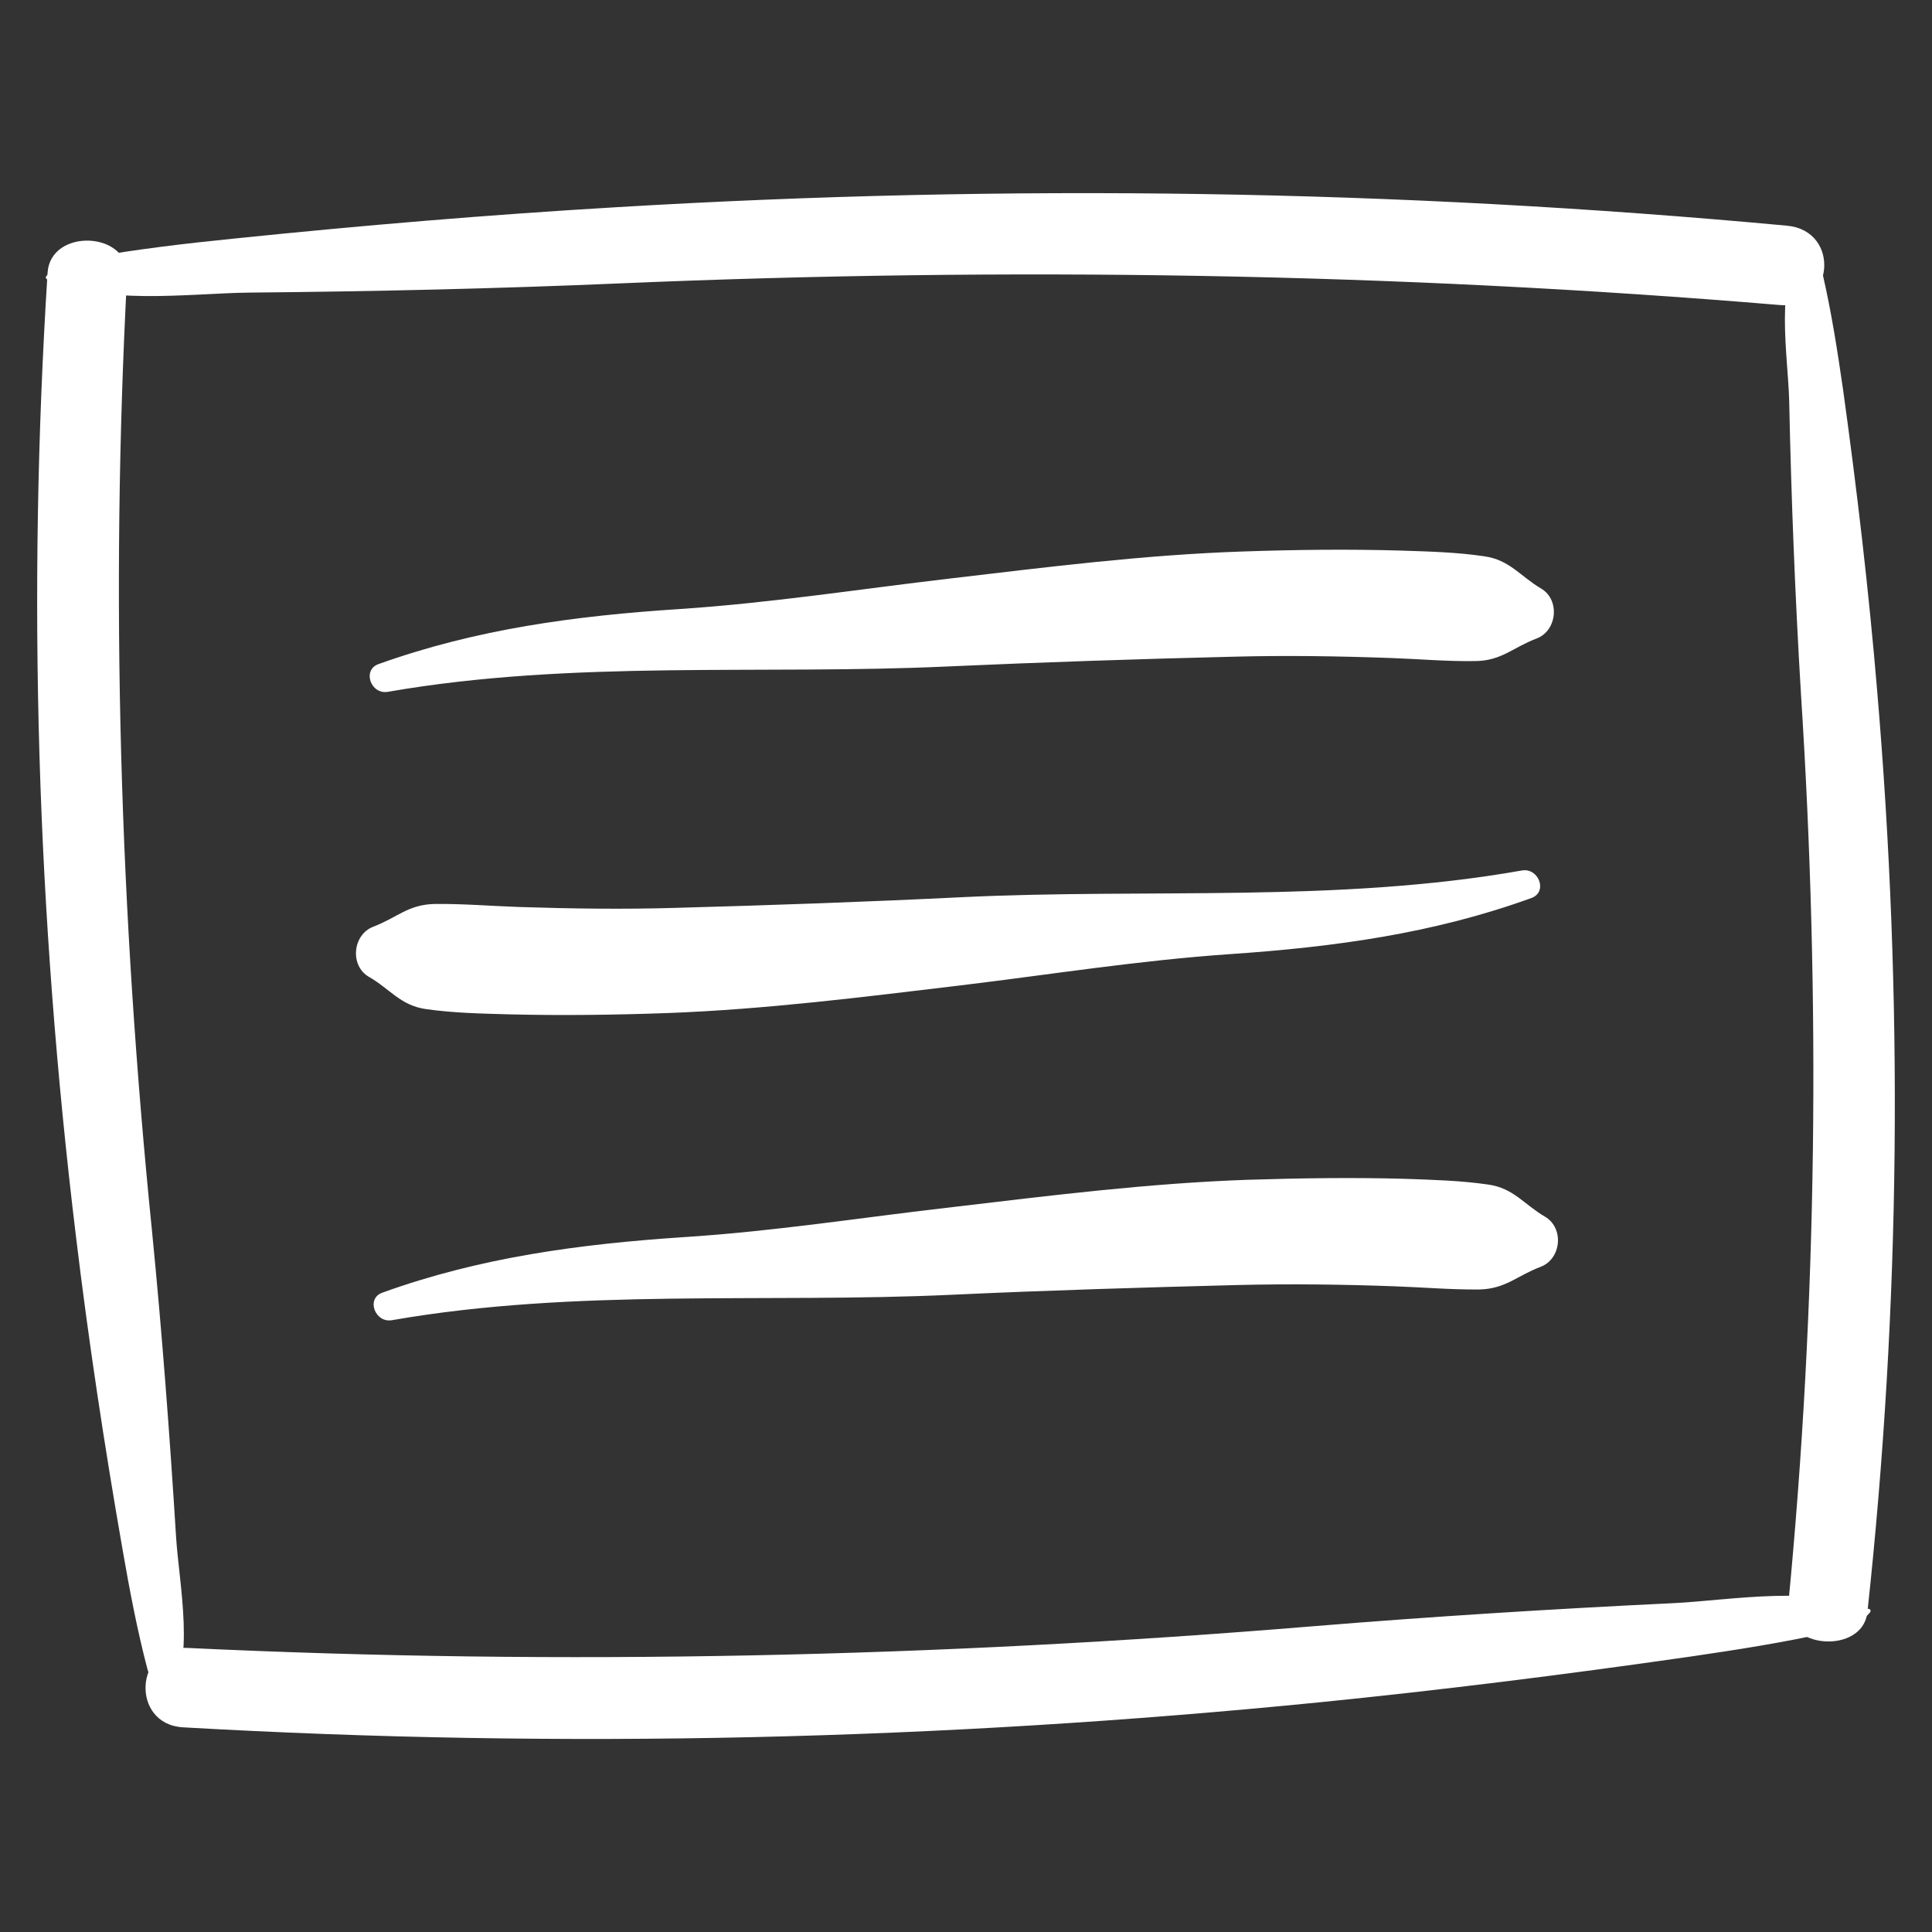
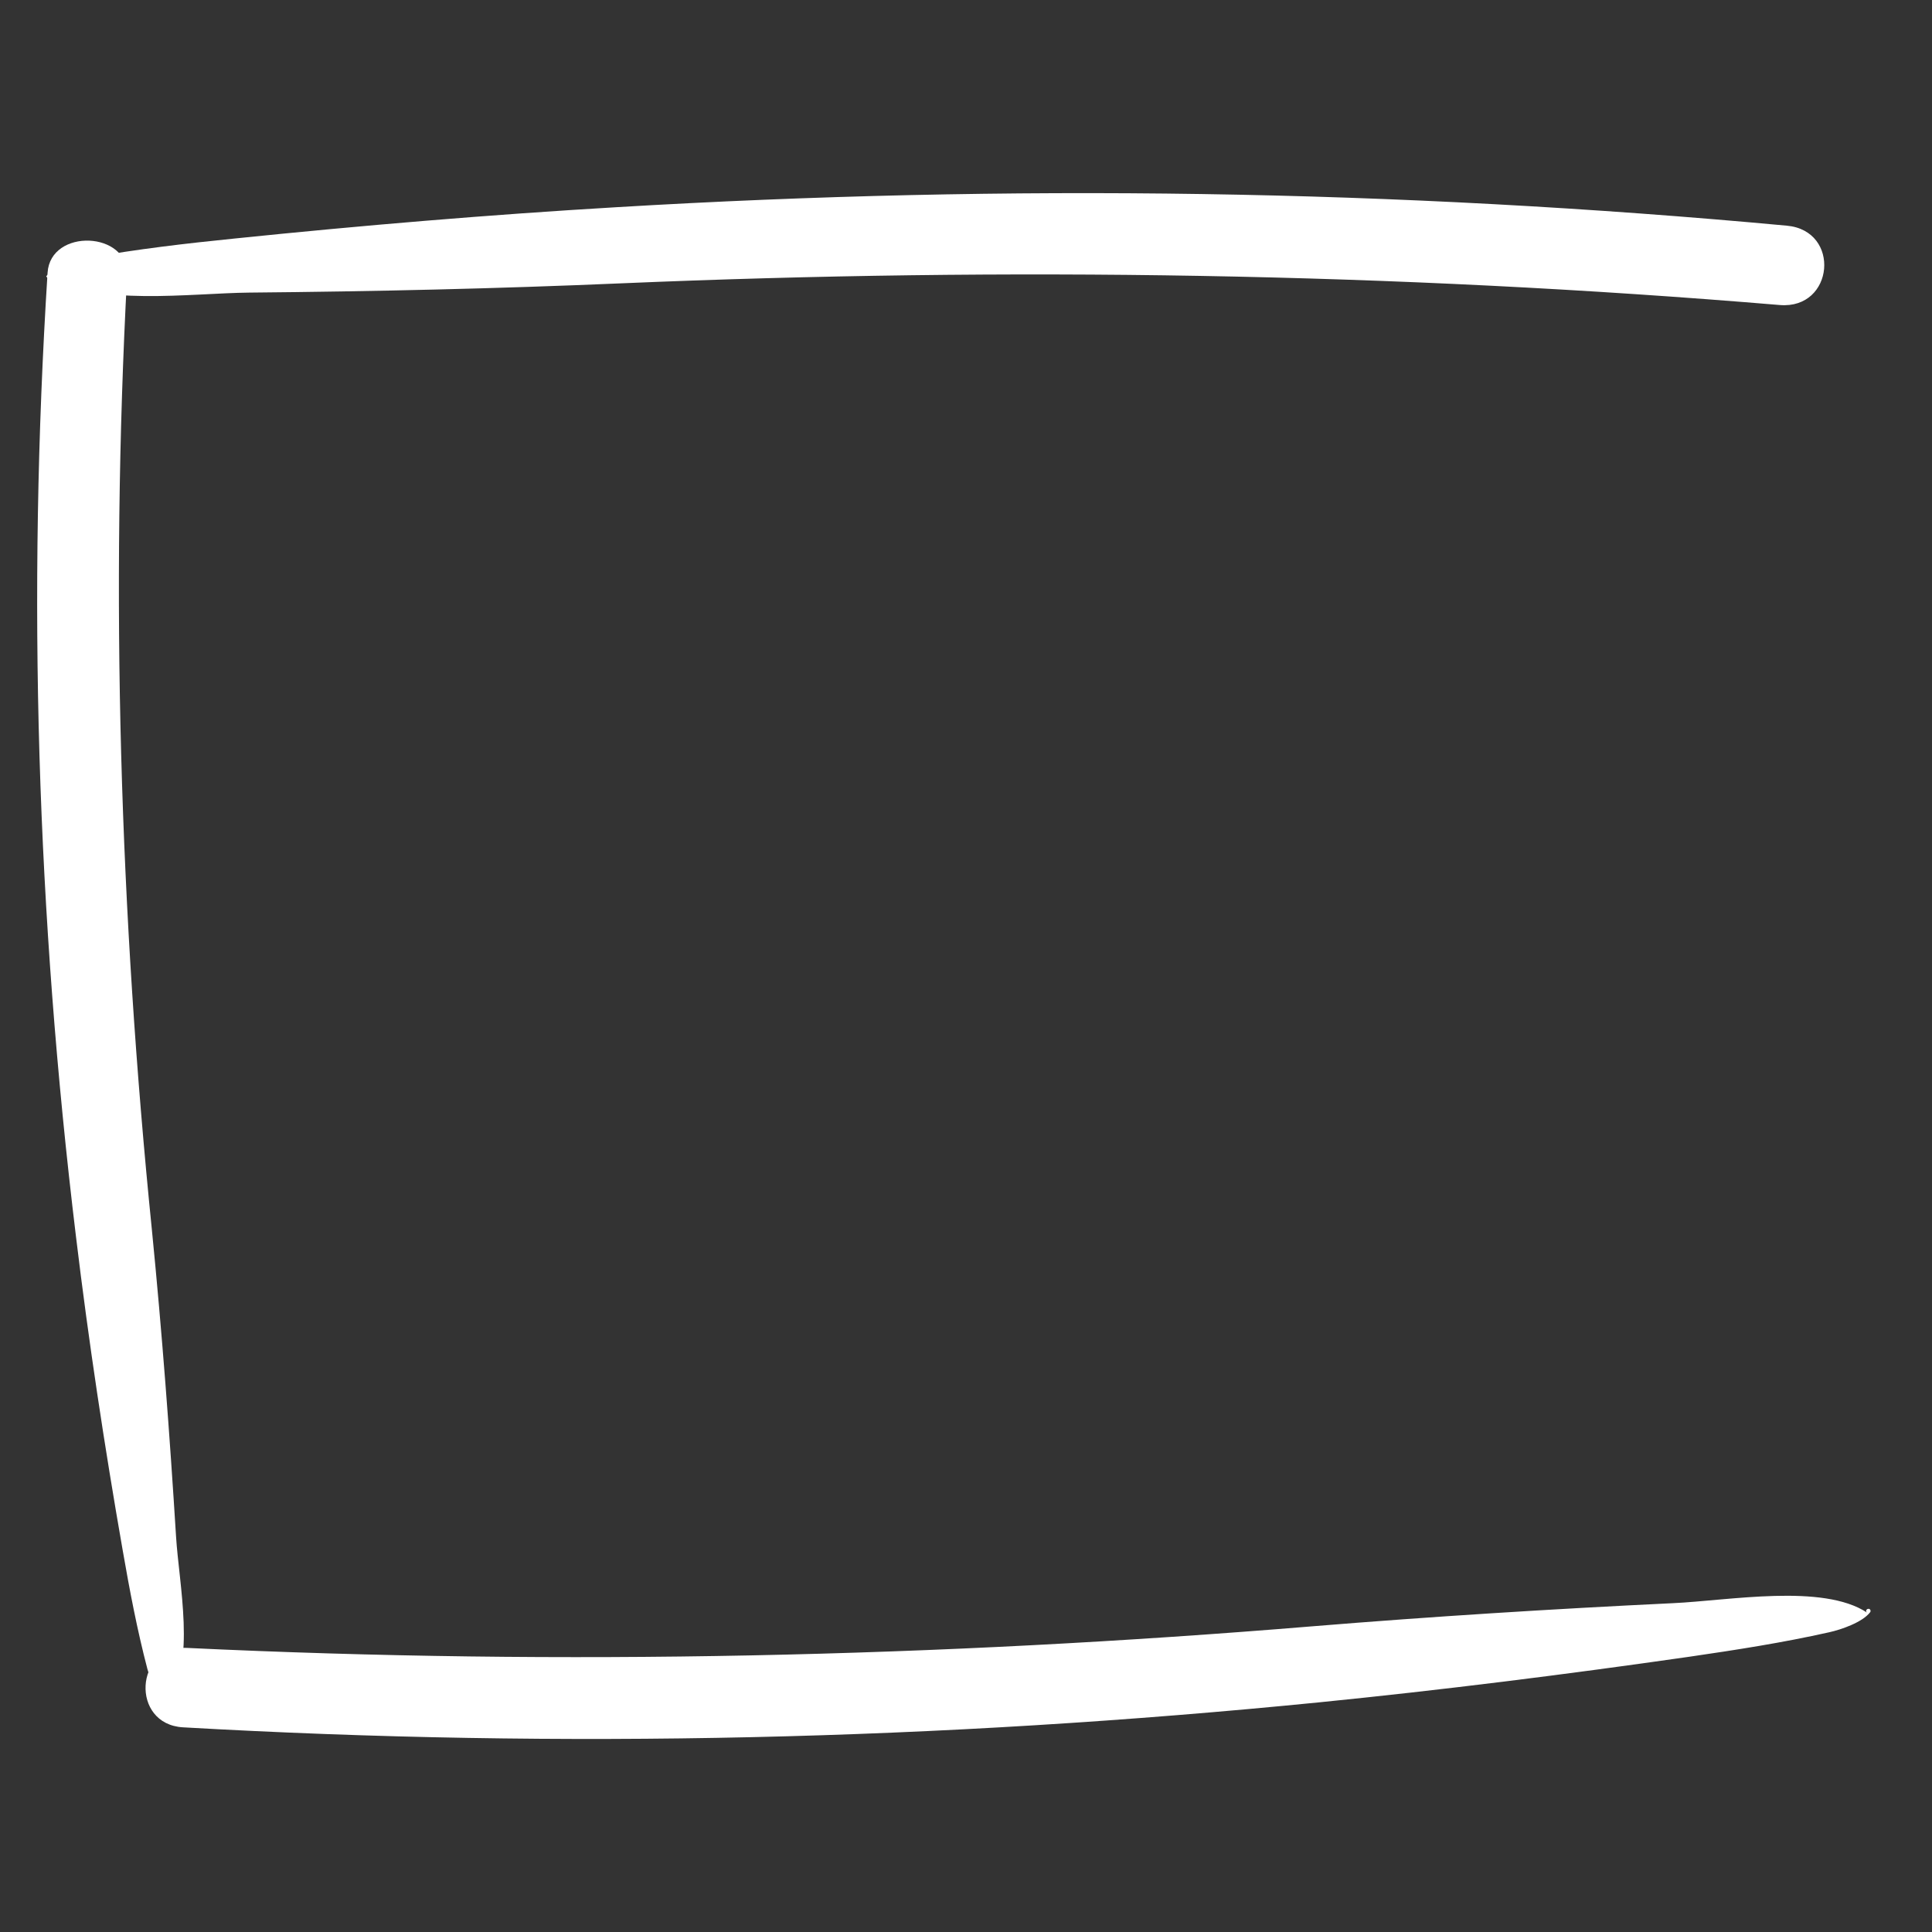
<svg xmlns="http://www.w3.org/2000/svg" version="1.1" id="Capa_1" x="0px" y="0px" width="73.701px" height="73.701px" viewBox="19.843 19.842 73.701 73.701" enable-background="new 19.843 19.842 73.701 73.701" xml:space="preserve">
  <rect x="19.843" y="19.842" width="73.701" height="73.701" fill="#333333" stroke="none" />
  <g>
-     <path fill="#FFFFFF" d="M21.69,30.503c0.01,0,0.01,0,0.019-0.002c0.06-0.013,0.086-0.096,0.027-0.132   c1.71,1.175,5.398,0.657,7.607,0.635c4.747-0.043,9.464-0.15,14.21-0.354c14.687-0.625,29.457-0.406,44.185,0.828   c2.074,0.171,2.343-2.839,0.268-3.027c-14.93-1.385-29.686-1.597-44.624-0.706c-4.883,0.288-9.73,0.696-14.587,1.196   c-1.867,0.188-3.706,0.403-5.545,0.73c-0.465,0.076-1.326,0.333-1.644,0.71C21.563,30.437,21.622,30.522,21.69,30.503z" />
-     <path fill="#FFFFFF" d="M78.78,66.255c-0.796-0.463-1.194-1.088-2.163-1.225c-1.062-0.154-2.122-0.181-3.188-0.219   c-2.002-0.056-4.019-0.025-6.021,0.038c-3.745,0.132-7.471,0.597-11.186,1.036c-3.465,0.395-6.809,0.928-10.298,1.151   c-3.981,0.265-7.763,0.771-11.492,2.117c-0.636,0.222-0.285,1.161,0.359,1.052c7.04-1.229,14.271-0.639,21.365-0.971   c3.624-0.168,7.262-0.278,10.899-0.371c1.998-0.049,4.005-0.025,6.006,0.049c1.074,0.038,2.125,0.13,3.199,0.121   c1.021-0.019,1.444-0.522,2.346-0.861C79.404,67.875,79.522,66.691,78.78,66.255z" />
-     <path fill="#FFFFFF" d="M78.63,42.292c-0.79-0.465-1.196-1.095-2.173-1.23c-1.05-0.156-2.108-0.182-3.183-0.217   c-2.004-0.059-4.02-0.033-6.022,0.035c-3.743,0.125-7.471,0.596-11.183,1.033c-3.463,0.404-6.807,0.93-10.296,1.162   c-3.98,0.258-7.764,0.763-11.498,2.103c-0.624,0.23-0.282,1.17,0.365,1.055c7.04-1.227,14.279-0.637,21.37-0.968   c3.625-0.162,7.258-0.284,10.896-0.372c2.002-0.053,4.006-0.022,6.01,0.051c1.063,0.037,2.125,0.134,3.198,0.116   c1.008-0.007,1.441-0.518,2.345-0.86C79.244,43.905,79.364,42.722,78.63,42.292z" />
-     <path fill="#FFFFFF" d="M33.917,57.107c0.797,0.456,1.201,1.088,2.164,1.228c1.067,0.153,2.124,0.172,3.198,0.202   c2.002,0.05,4.016,0.022,6.018-0.049c3.748-0.14,7.46-0.61,11.183-1.055c3.458-0.418,6.801-0.953,10.29-1.194   c3.981-0.272,7.758-0.785,11.492-2.14c0.636-0.229,0.279-1.166-0.365-1.05c-7.038,1.245-14.271,0.675-21.364,1.019   c-3.628,0.179-7.256,0.306-10.893,0.406c-2.002,0.06-4.004,0.032-6.007-0.033c-1.074-0.037-2.134-0.127-3.198-0.115   c-1.024,0.017-1.444,0.524-2.356,0.869C33.298,55.496,33.176,56.677,33.917,57.107z" />
+     <path fill="#FFFFFF" d="M21.69,30.503c0.01,0,0.01,0,0.019-0.002c0.06-0.013,0.086-0.096,0.027-0.132   c1.71,1.175,5.398,0.657,7.607,0.635c4.747-0.043,9.464-0.15,14.21-0.354c14.687-0.625,29.457-0.406,44.185,0.828   c2.074,0.171,2.343-2.839,0.268-3.027c-14.93-1.385-29.686-1.597-44.624-0.706c-4.883,0.288-9.73,0.696-14.587,1.196   c-1.867,0.188-3.706,0.403-5.545,0.73c-0.465,0.076-1.326,0.333-1.644,0.71z" />
    <path fill="#FFFFFF" d="M91.105,81.218h-0.011c-0.065,0.02-0.087,0.098-0.028,0.14c-1.694-1.116-5.259-0.458-7.403-0.359   c-4.604,0.221-9.184,0.508-13.773,0.884c-14.223,1.174-28.561,1.506-42.903,0.823c-2.012-0.096-2.173,2.913-0.163,3.029   c14.538,0.83,28.86,0.488,43.332-0.952c4.723-0.473,9.408-1.063,14.114-1.738c1.807-0.264,3.574-0.537,5.351-0.936   c0.453-0.1,1.275-0.38,1.566-0.769C91.227,81.285,91.174,81.194,91.105,81.218z" />
-     <path fill="#FFFFFF" d="M88.533,29.111c0.009,0.004,0.009,0.01,0.009,0.013c0.004,0.052,0.098,0.071,0.125,0.023   c-1.155,1.342-0.613,4.256-0.571,5.992c0.079,3.736,0.226,7.459,0.45,11.187c0.744,11.564,0.631,23.197-0.492,34.794   c-0.157,1.636,2.855,1.849,3.026,0.22c1.271-11.766,1.37-23.383,0.372-35.151c-0.322-3.836-0.769-7.654-1.3-11.479   c-0.213-1.472-0.438-2.925-0.771-4.377c-0.083-0.36-0.346-1.038-0.718-1.284C88.614,29.013,88.52,29.062,88.533,29.111z" />
    <path fill="#FFFFFF" d="M26.368,84.766c-0.008-0.008-0.008-0.008-0.008-0.008c-0.018-0.06-0.094-0.073-0.129-0.024   c1.099-1.44,0.438-4.468,0.328-6.276c-0.243-3.909-0.536-7.797-0.921-11.692c-1.22-12.067-1.592-24.235-0.946-36.397   c0.086-1.712-2.923-1.837-3.034-0.125c-0.781,12.341-0.405,24.491,1.083,36.766c0.482,4.004,1.085,7.983,1.781,11.963   c0.267,1.535,0.55,3.033,0.945,4.541c0.104,0.376,0.397,1.08,0.775,1.32C26.301,84.878,26.386,84.827,26.368,84.766z" />
  </g>
</svg>